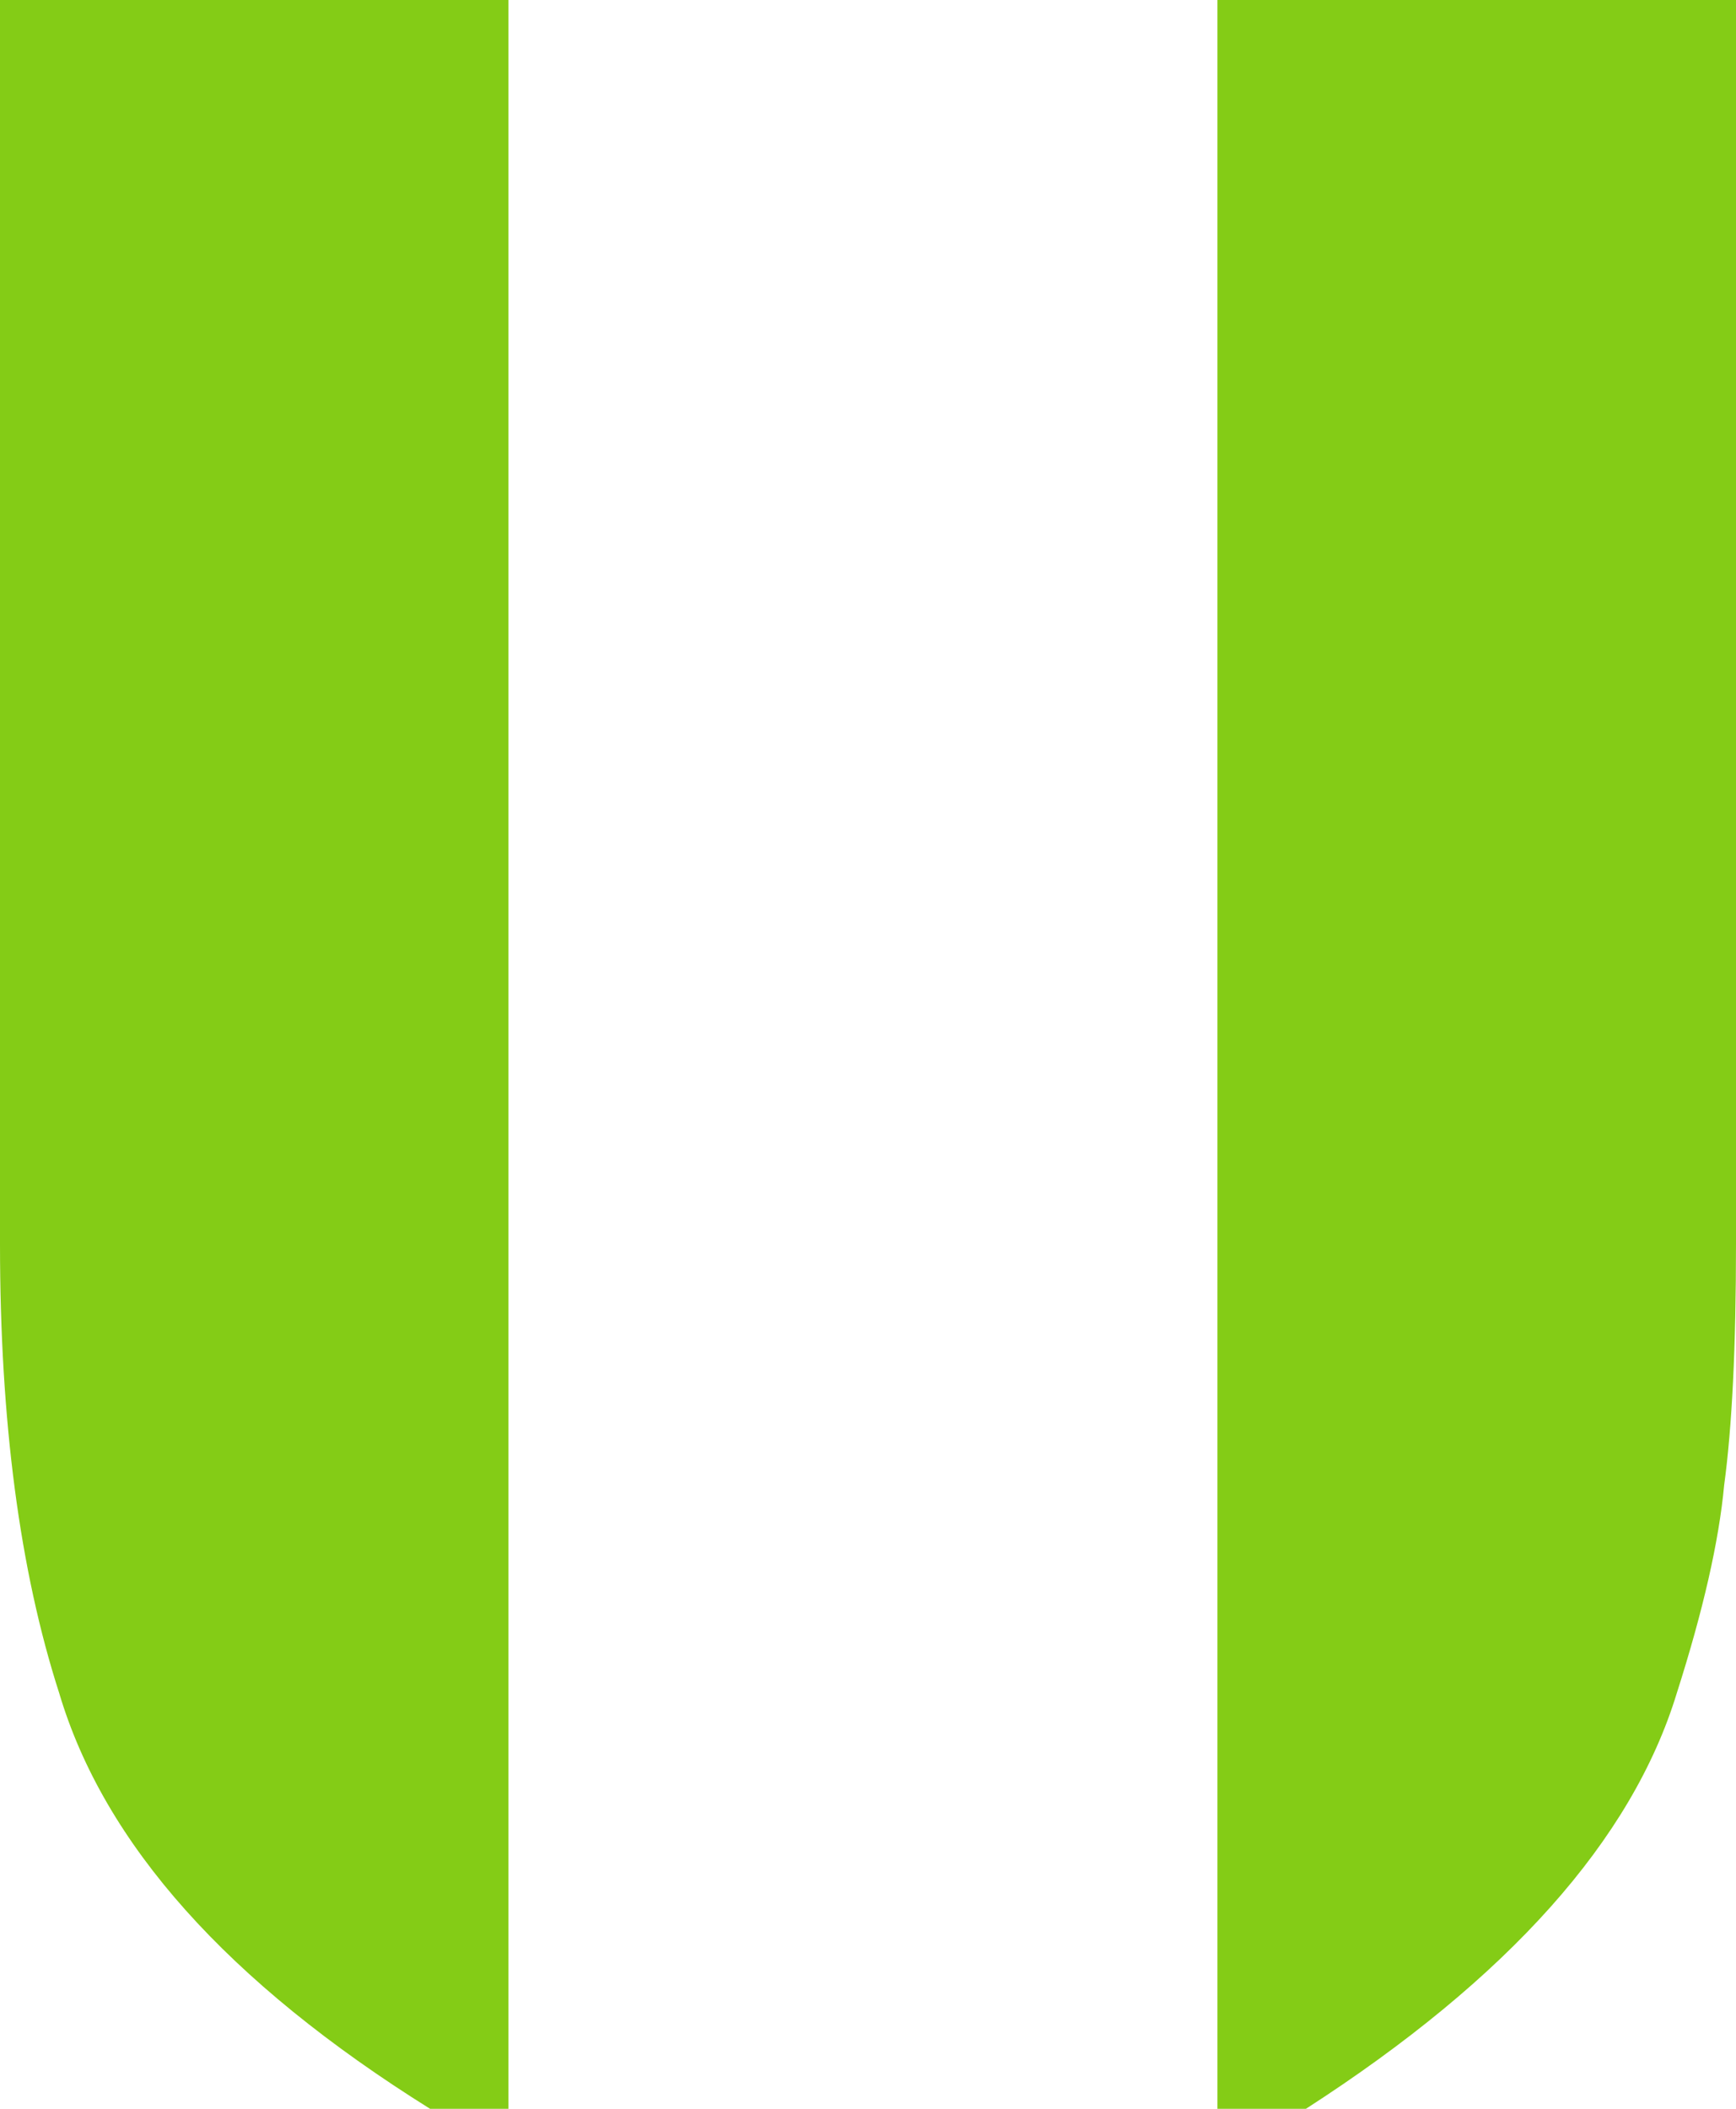
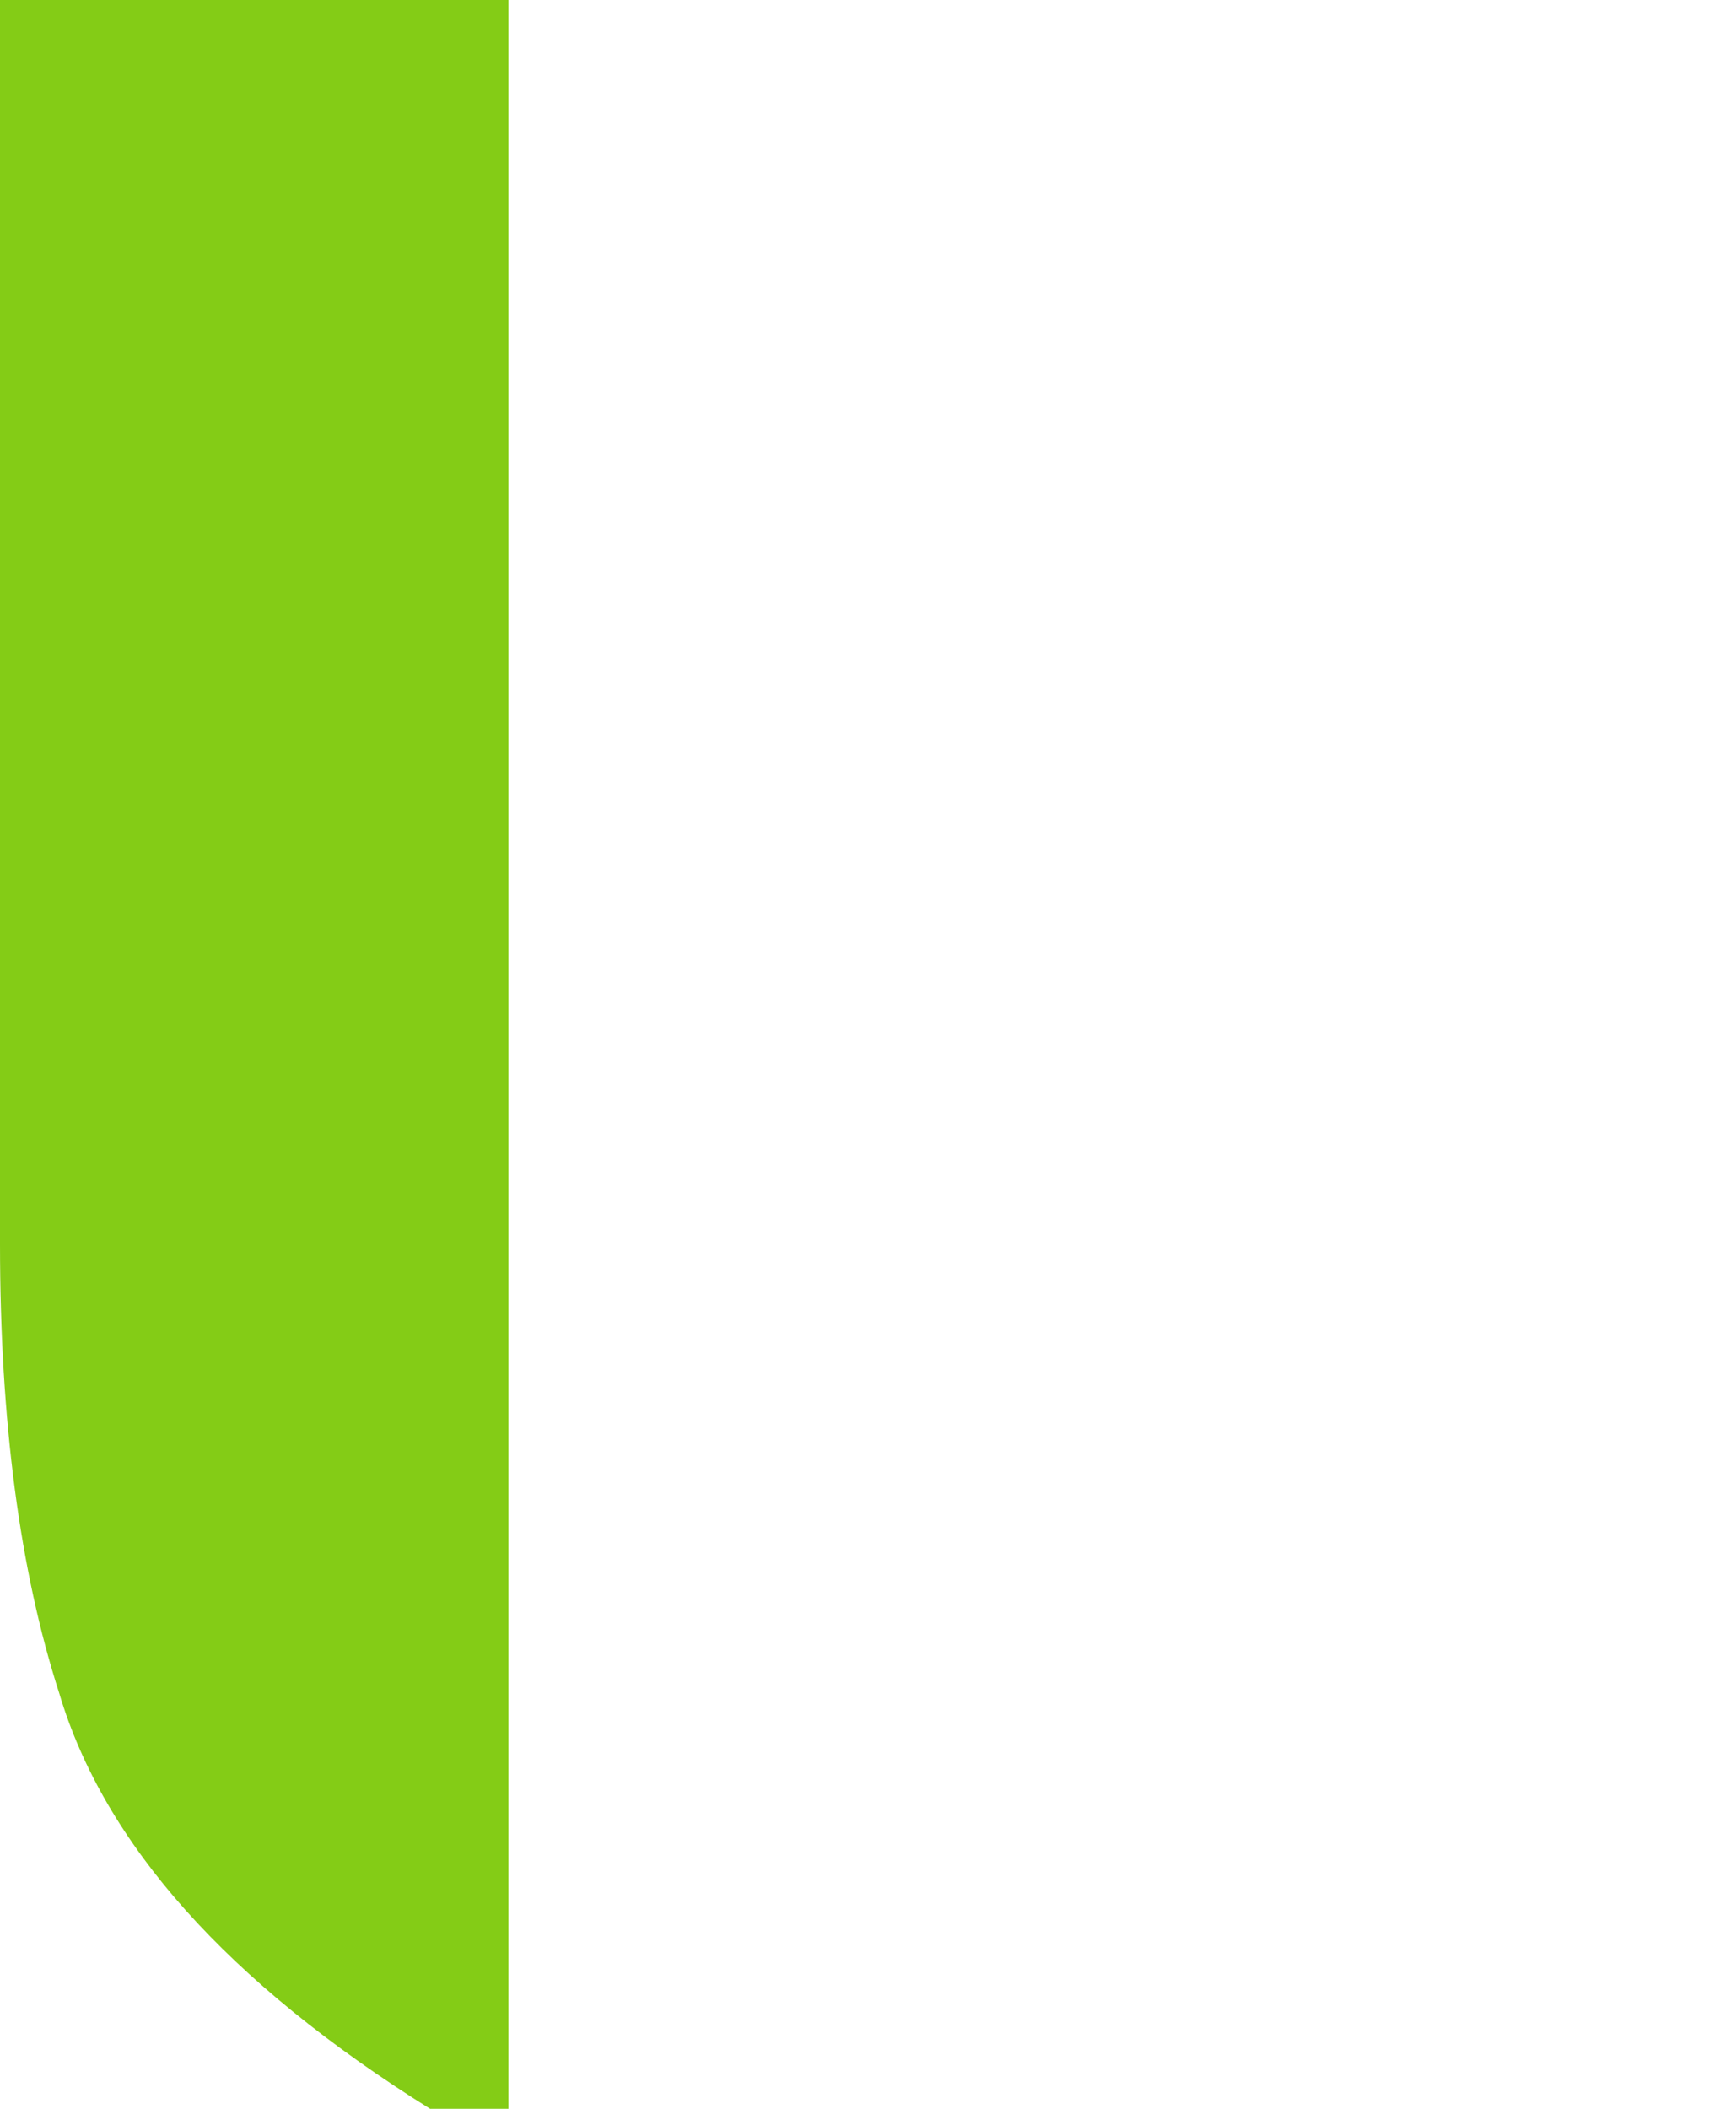
<svg xmlns="http://www.w3.org/2000/svg" width="56" height="68" viewBox="0 0 56 68" fill="none">
  <path d="M16.402 0H0V40.12C0 45.819 0.636 50.644 1.909 54.594C3.352 59.451 7.339 63.92 13.873 68H16.402V0Z" fill="#84CC16" />
-   <path d="M39.272 68H42.127C48.661 63.791 52.648 59.322 54.091 54.594C54.939 51.939 55.449 49.705 55.618 47.891C55.873 46.013 56 43.423 56 40.12V0H39.272V68Z" fill="#84CC16" />
</svg>